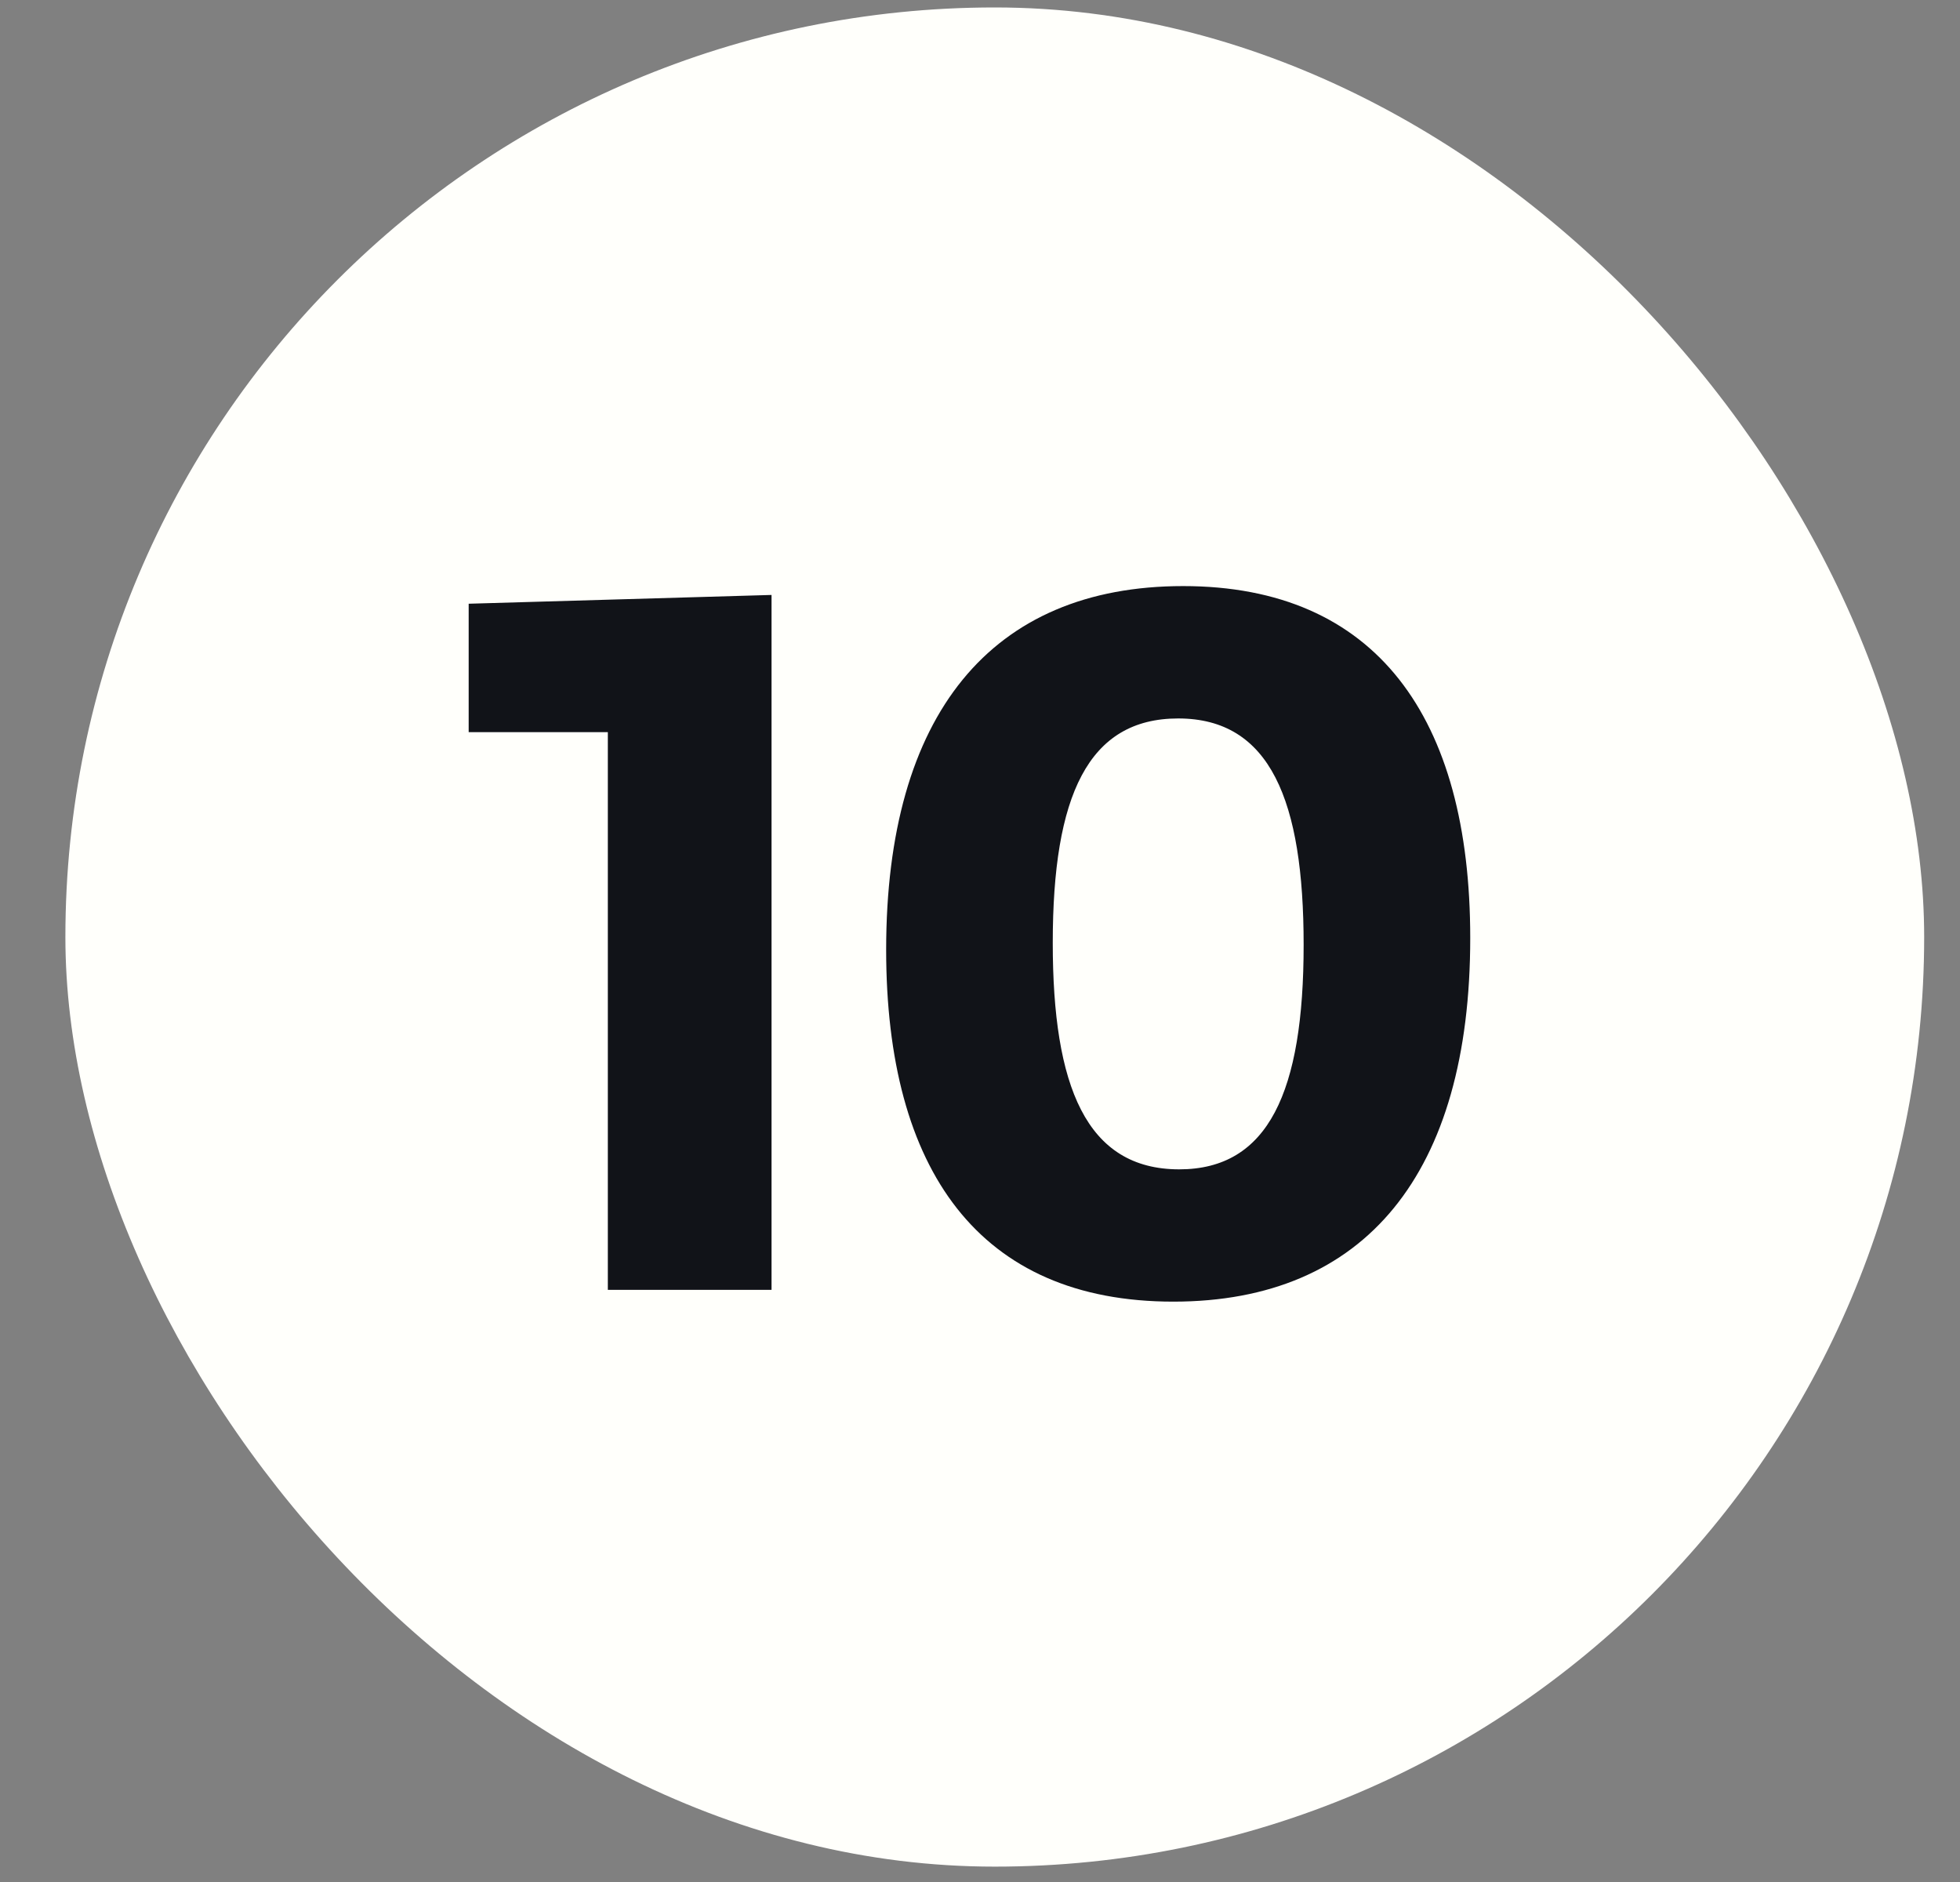
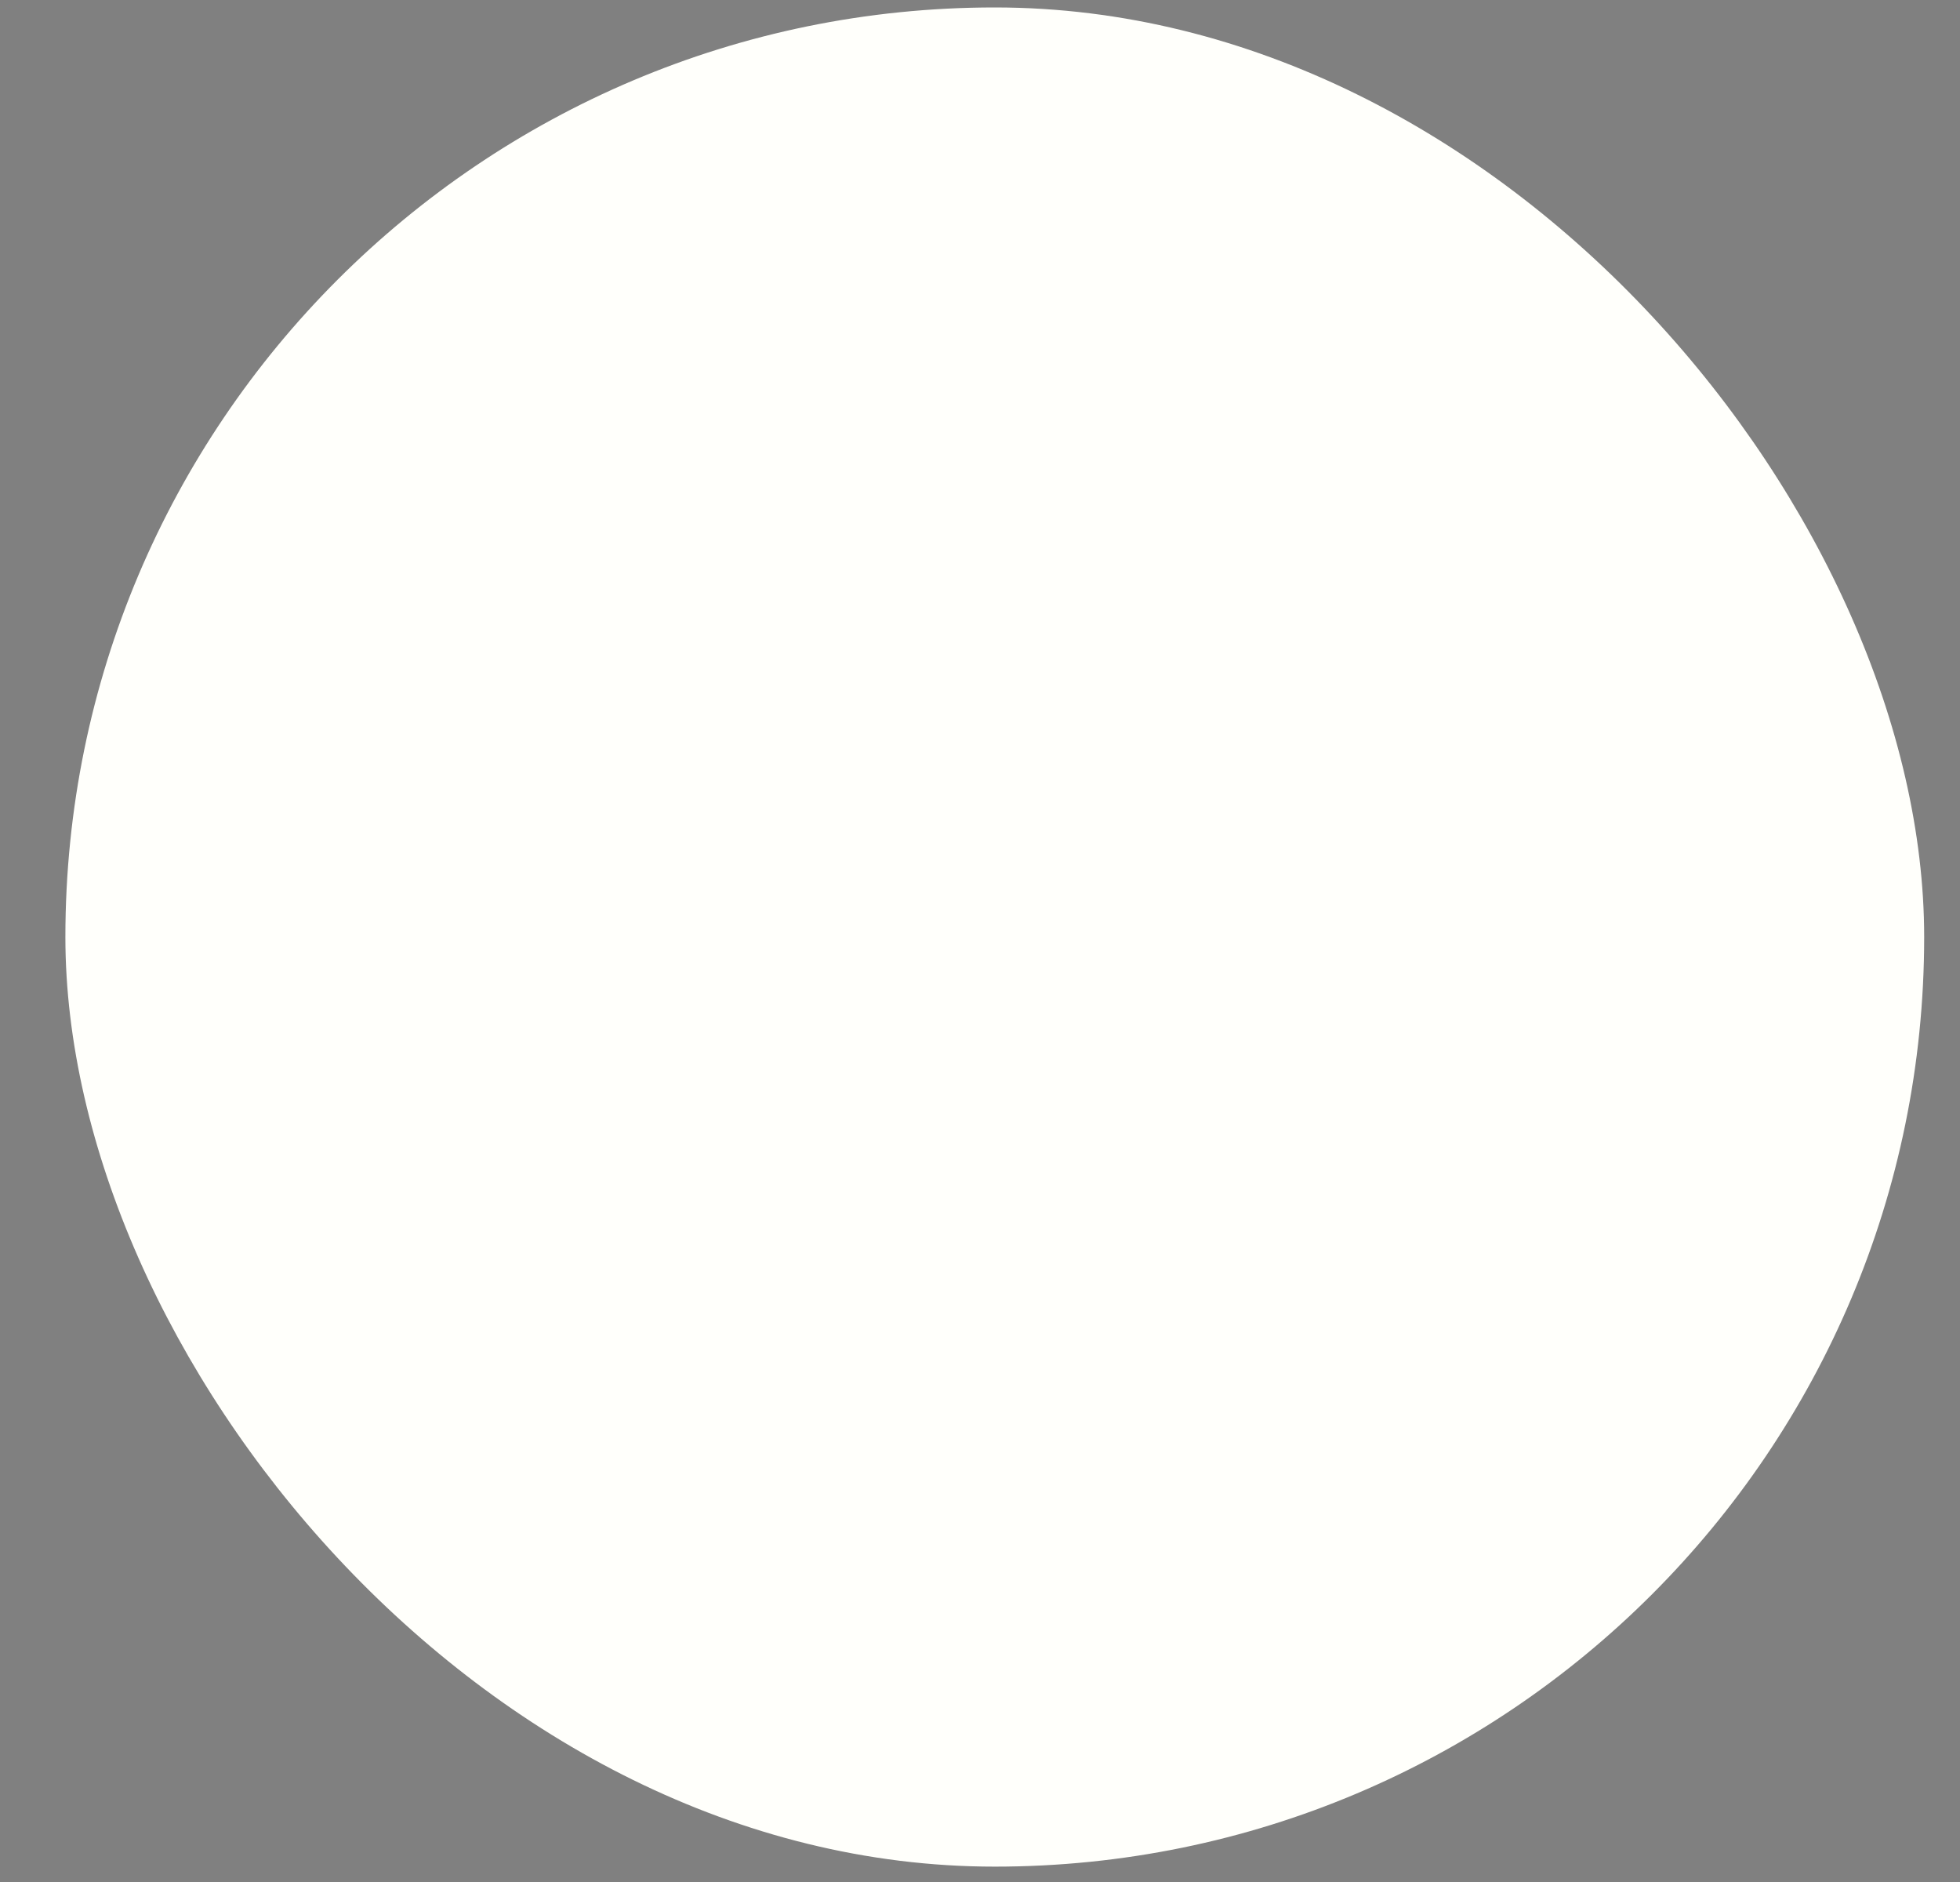
<svg xmlns="http://www.w3.org/2000/svg" width="25" height="24" viewBox="0 0 25 24" fill="none">
  <rect x="0" y="0" width="25" height="24" fill="#808080" stroke="none" />
  <rect x="0.834" y="0.095" width="23.709" height="23.709" rx="11.854" fill="#FFFFFB" />
-   <path d="M9.841 16.449H7.753V9.337H5.978V7.699L9.841 7.587V16.449ZM14.966 16.599C12.491 16.599 11.303 14.924 11.303 12.112C11.303 9.112 12.641 7.474 15.091 7.474C17.553 7.474 18.753 9.149 18.753 11.962C18.753 14.962 17.416 16.599 14.966 16.599ZM15.041 14.912C16.178 14.912 16.628 13.924 16.628 12.049C16.628 10.212 16.203 9.162 15.028 9.162C13.878 9.162 13.428 10.149 13.428 12.024C13.428 13.849 13.853 14.912 15.041 14.912Z" fill="#111318" />
</svg>